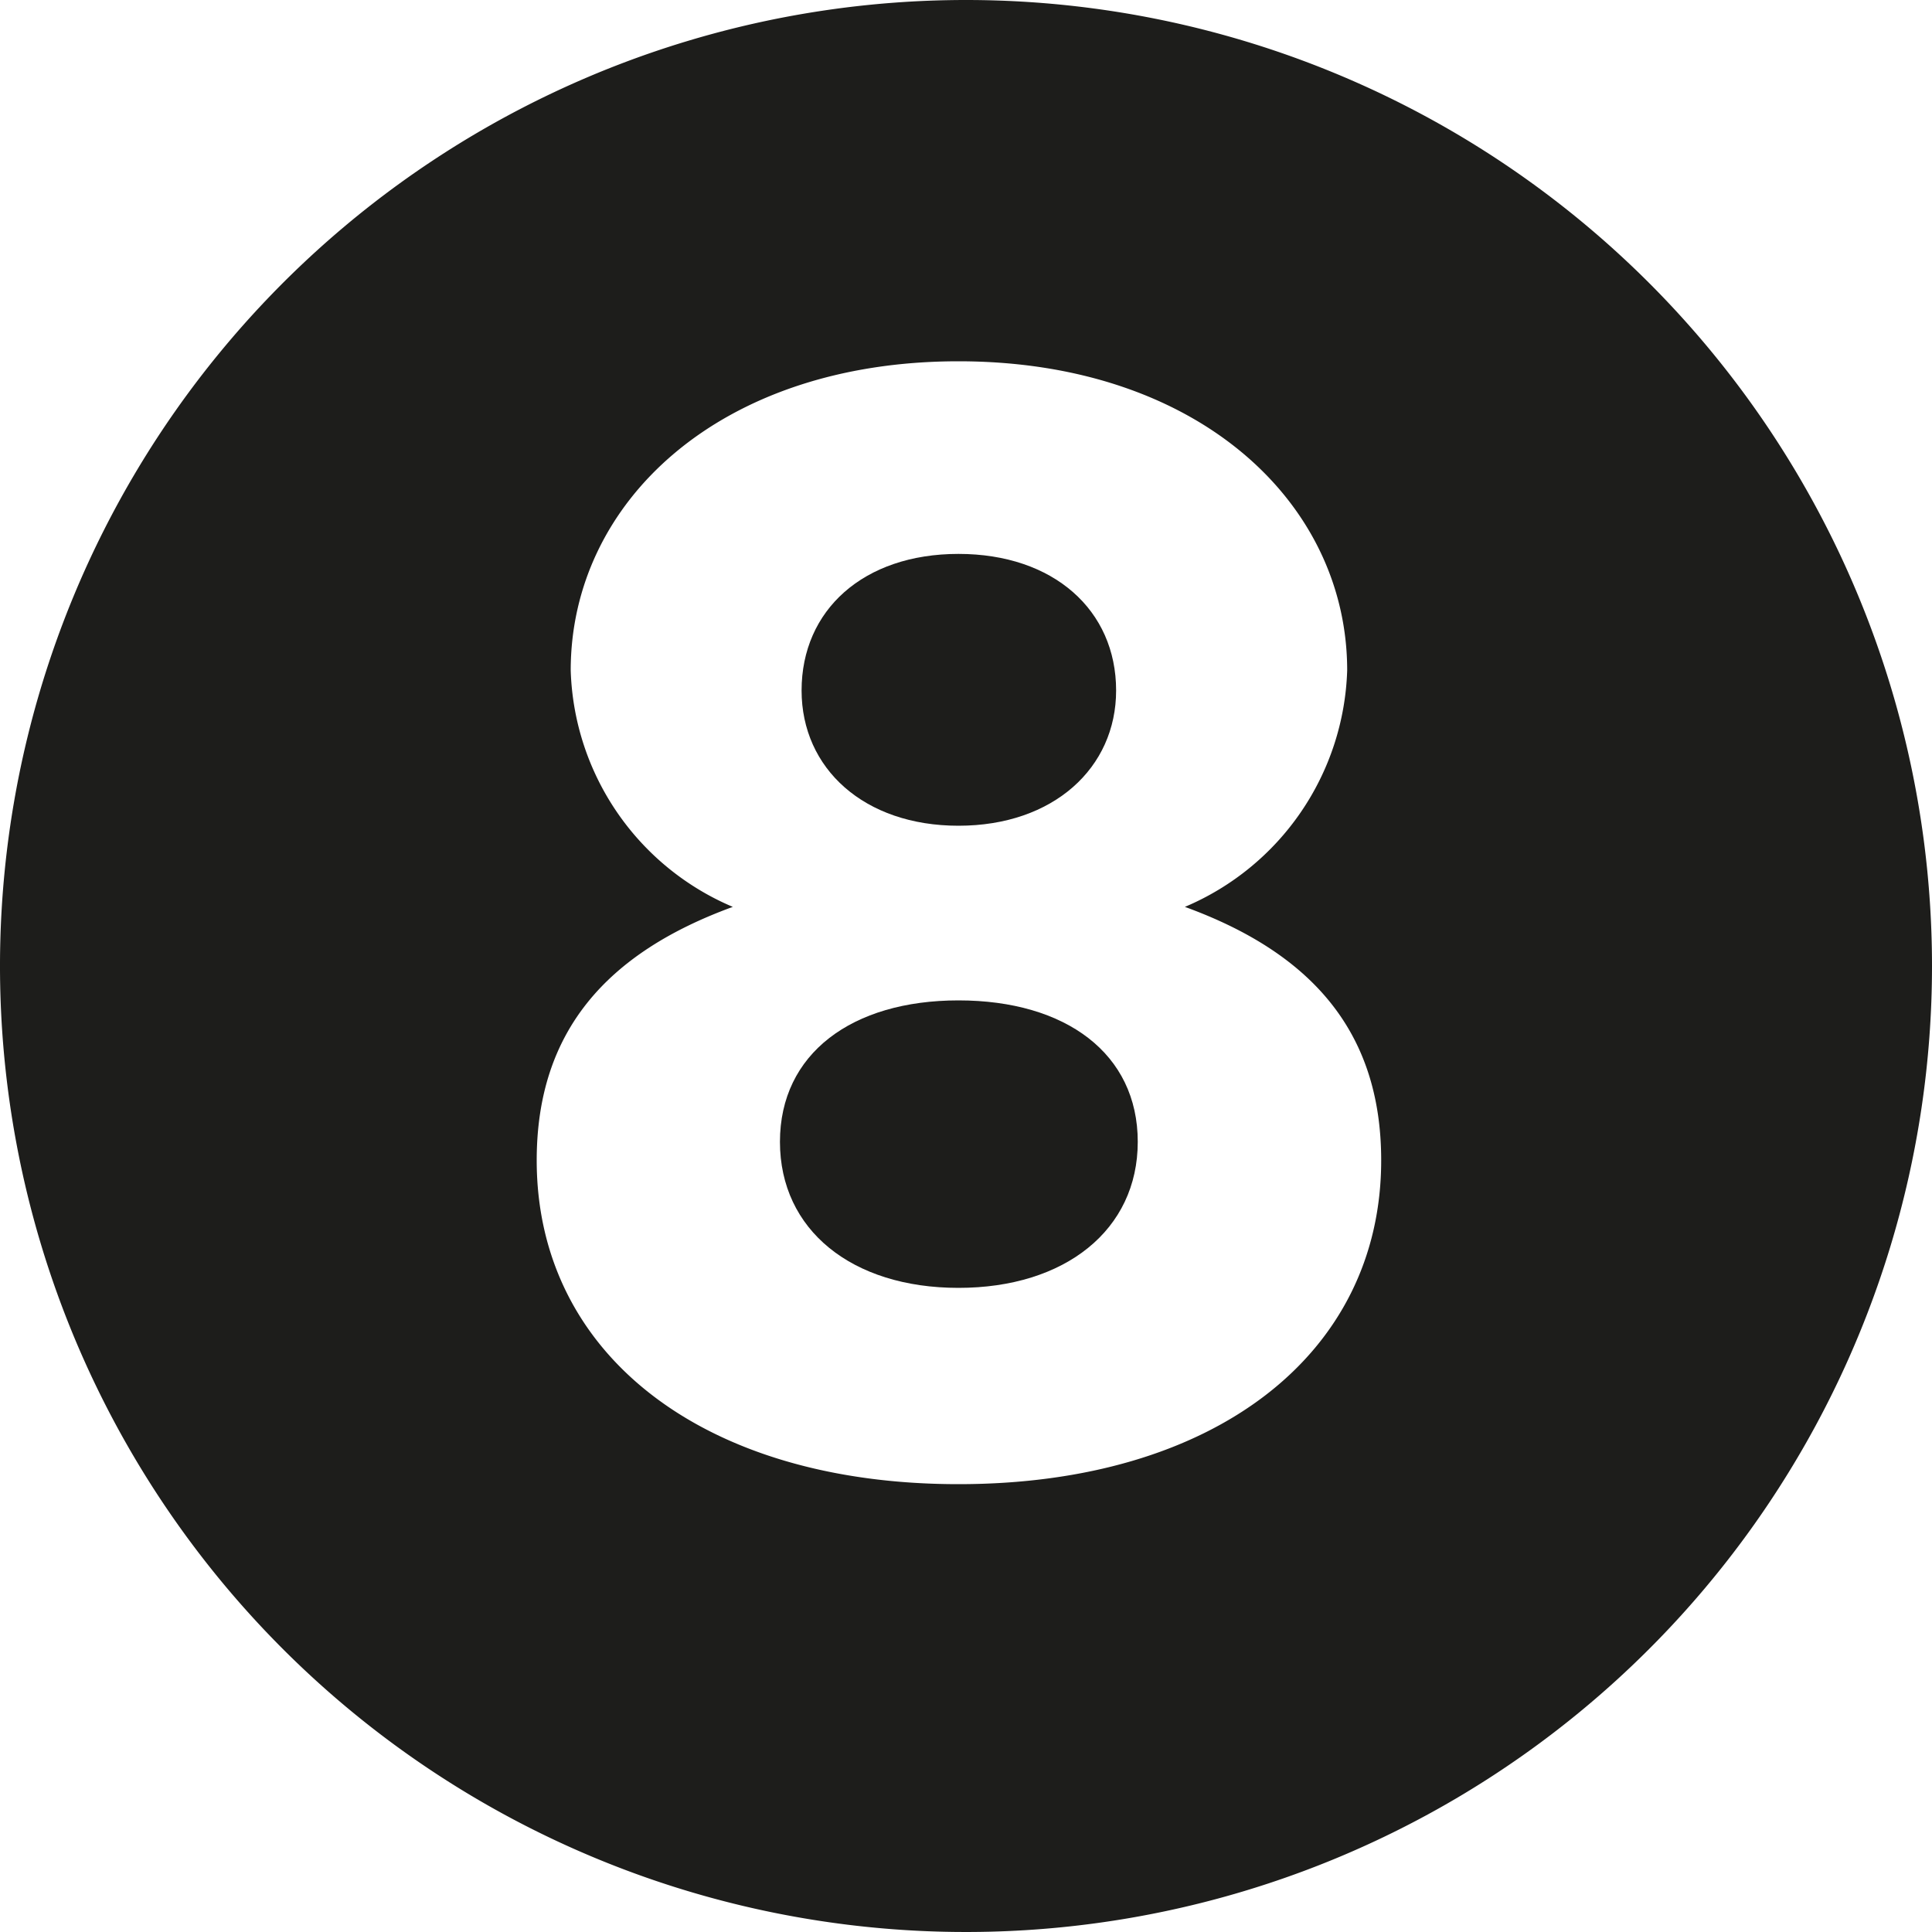
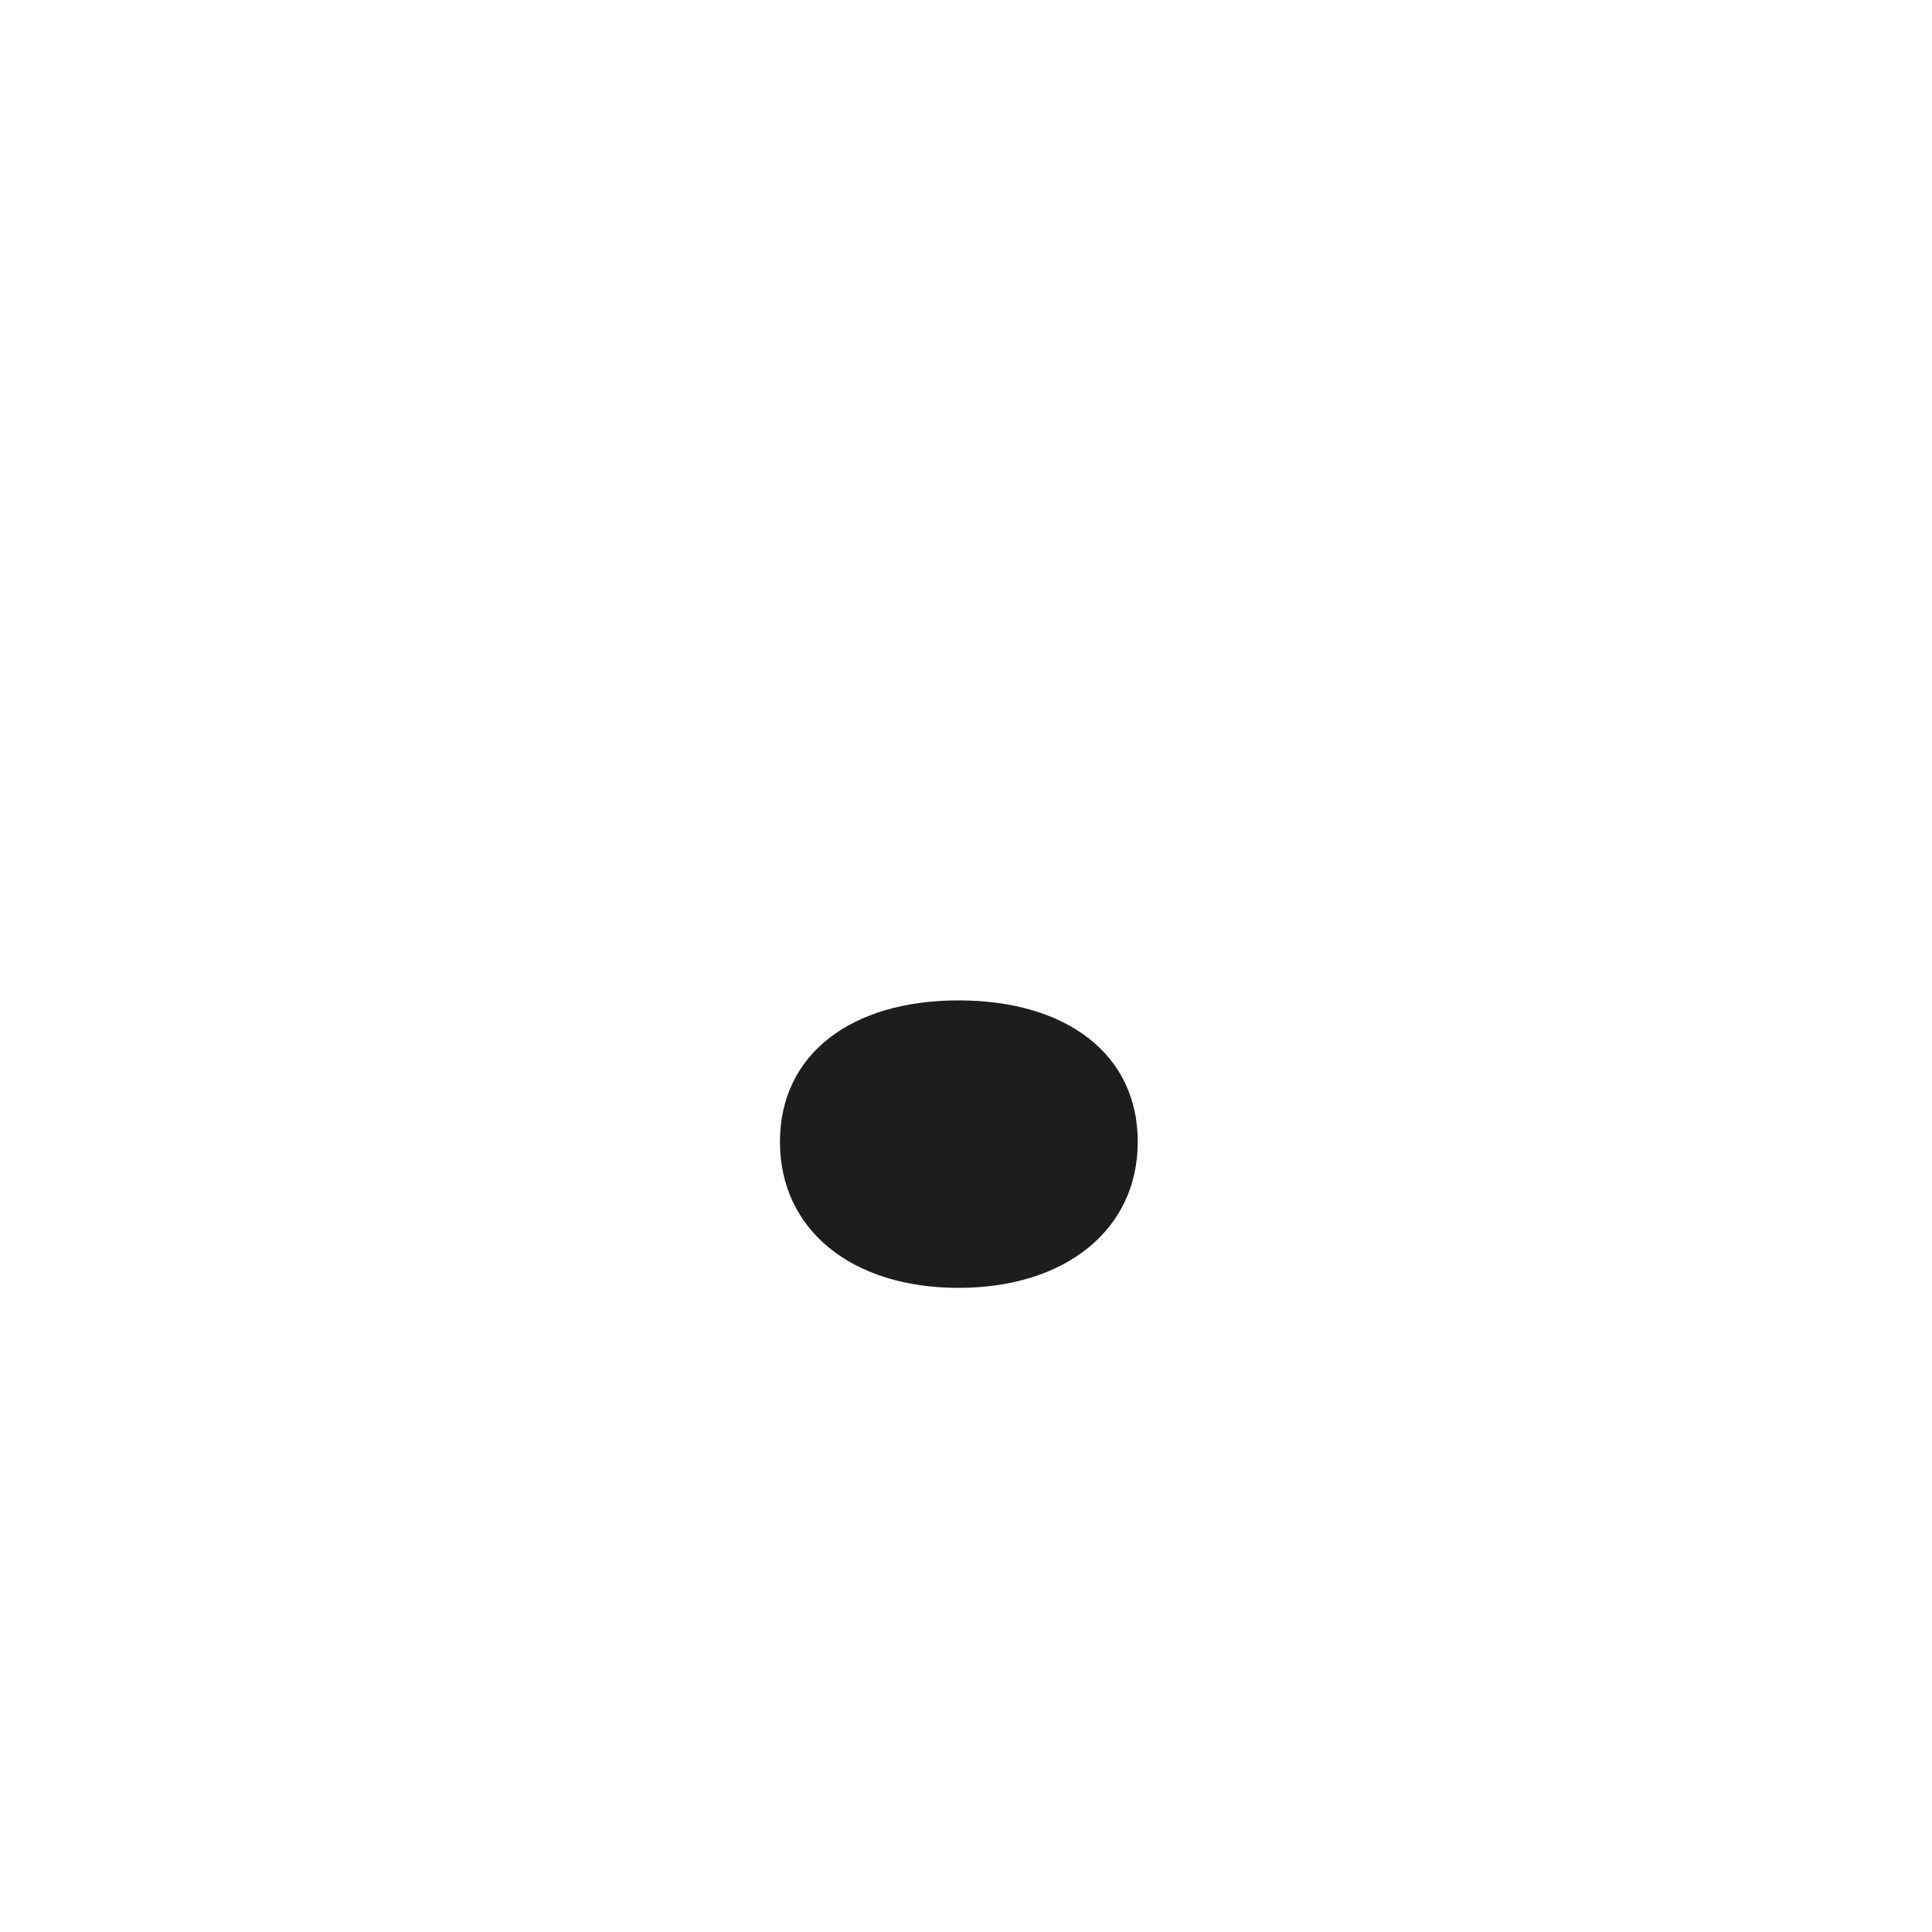
<svg xmlns="http://www.w3.org/2000/svg" viewBox="0 0 100 100">
  <defs>
    <style>.cls-1{fill:#1d1d1b;}</style>
  </defs>
  <g id="Ebene_2" data-name="Ebene 2">
    <g id="Ebene_2-2" data-name="Ebene 2">
-       <path class="cls-1" d="M49.61,42.74c4.92,0,8.16-3,8.16-7,0-4.16-3.24-7.07-8.16-7.07s-8.12,2.91-8.12,7.07C41.49,39.78,44.73,42.74,49.61,42.74Z" />
      <path class="cls-1" d="M49.61,51.78c-5.52,0-9.24,2.76-9.24,7.32s3.72,7.56,9.24,7.56,9.28-3,9.28-7.56S55.17,51.78,49.61,51.78Z" />
-       <path class="cls-1" d="M50,0a50,50,0,1,0,50,50A50,50,0,0,0,50,0Zm-.39,76.82c-13.2,0-21.83-6.72-21.83-16.76,0-6.72,3.68-10.76,10.15-13.12A13.75,13.75,0,0,1,29.54,34.7c0-8.71,7.71-16,20.07-16S69.73,26,69.73,34.7a13.76,13.76,0,0,1-8.4,12.24c6.48,2.36,10.16,6.4,10.16,13.12C71.49,70.1,62.85,76.82,49.61,76.82Z" />
    </g>
  </g>
</svg>